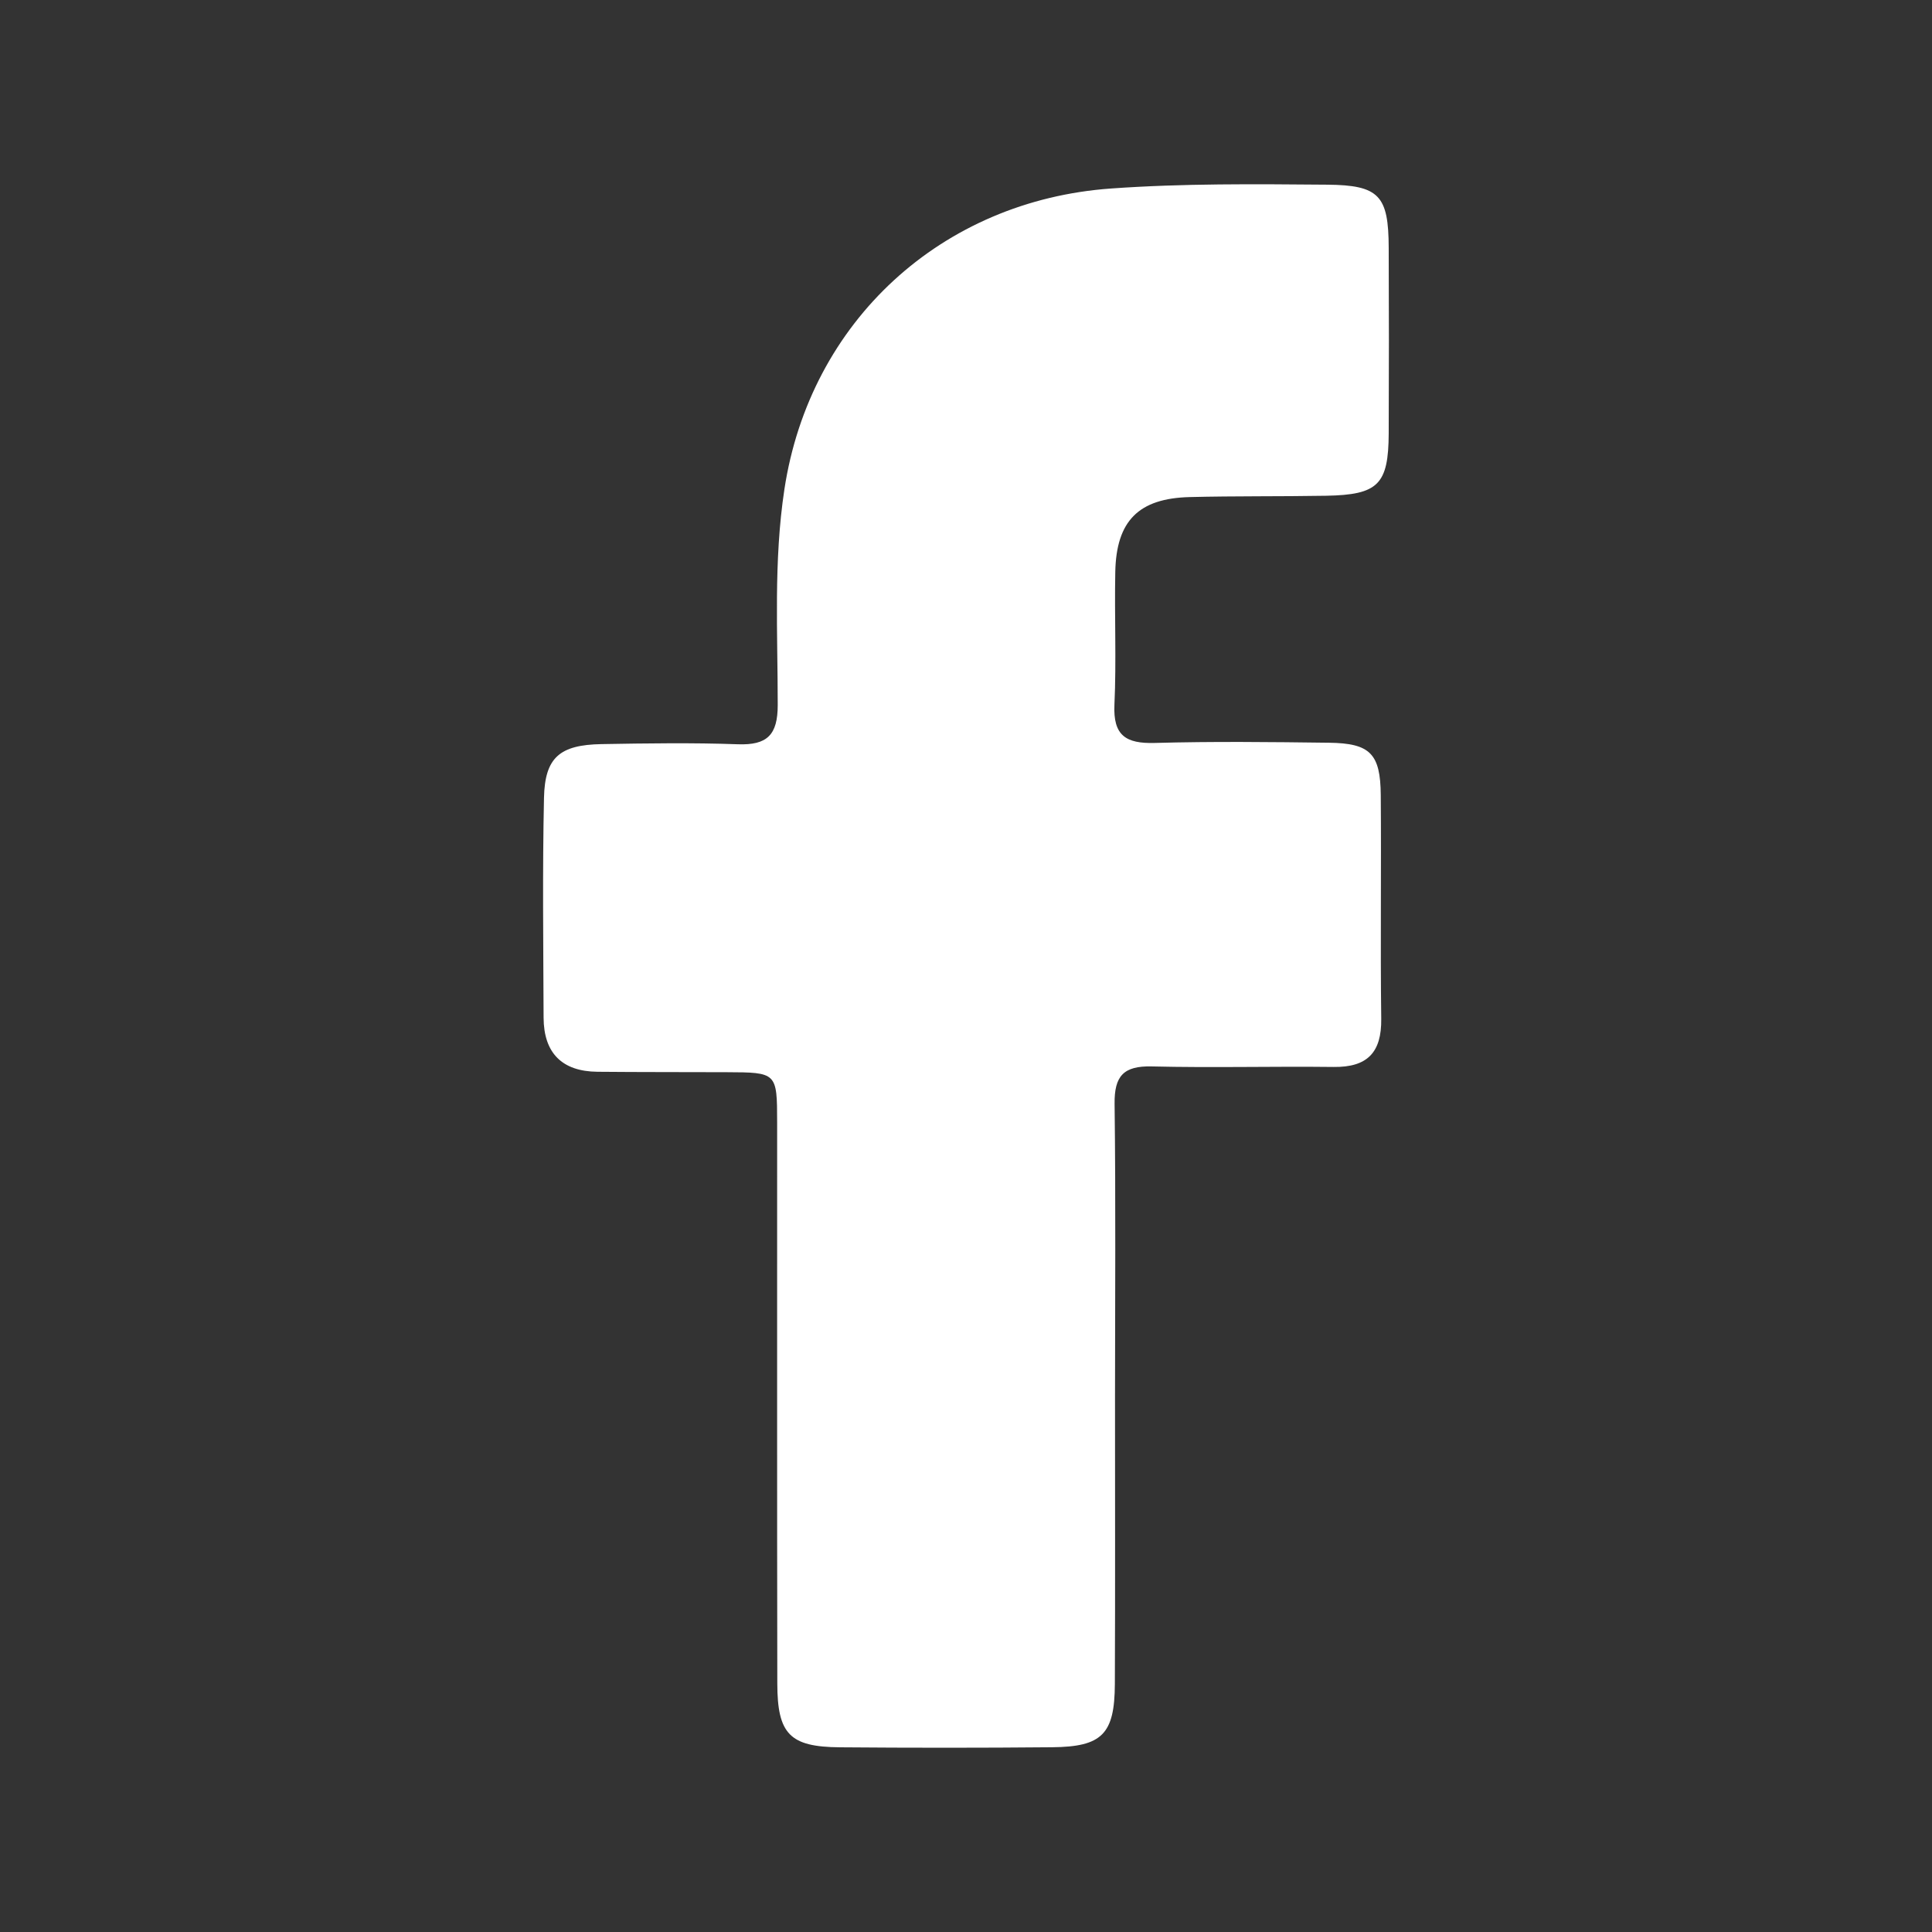
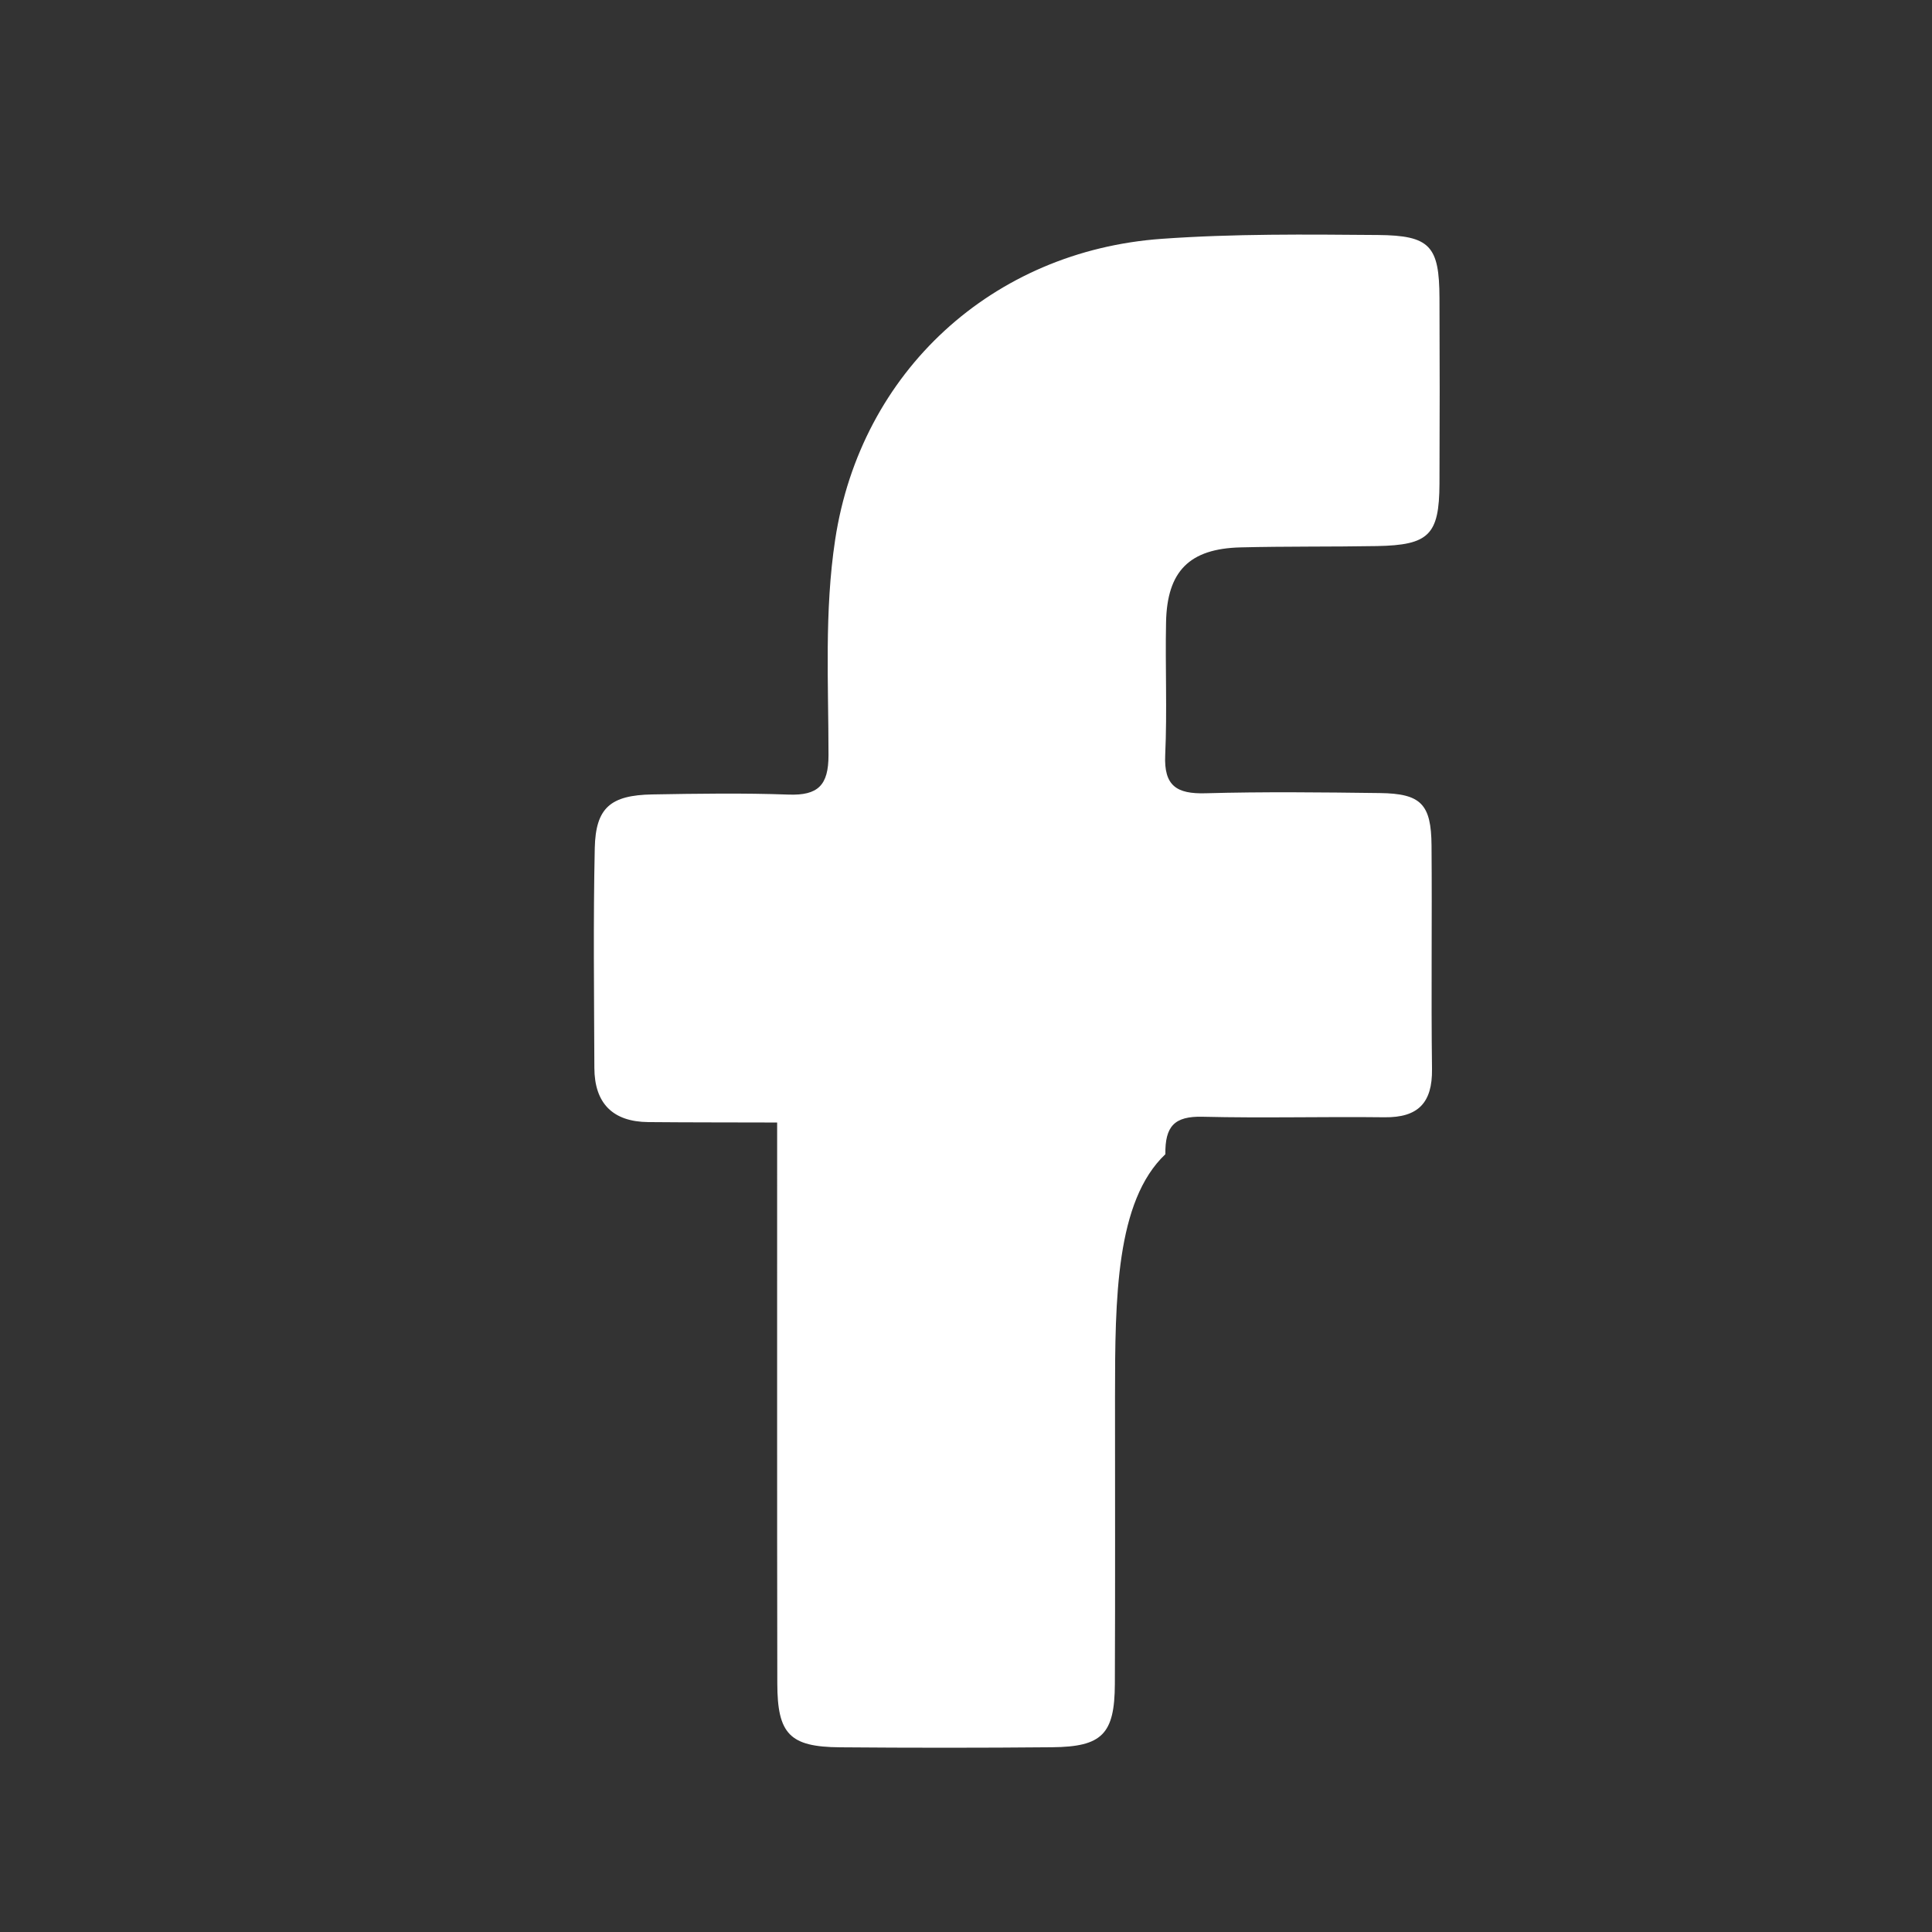
<svg xmlns="http://www.w3.org/2000/svg" version="1.1" id="Layer_1" x="0px" y="0px" width="500px" height="500px" viewBox="0 0 500 500" enable-background="new 0 0 500 500" xml:space="preserve">
  <rect x="0" y="0" width="500" height="500" fill="#333333" stroke="none" />
-   <path fill-rule="evenodd" clip-rule="evenodd" fill="#FFFFFF" d="M288.565,361.239c-0.007,24.855,0.068,49.712-0.041,74.568  c-0.055,12.976-3.287,16.269-16.256,16.379c-18.31,0.171-36.626,0.164-54.943,0.014c-12.9-0.11-16.132-3.396-16.159-16.482  c-0.083-48.403-0.028-96.808-0.042-145.212c-0.014-12.962-0.055-12.969-13.14-13.023c-11.113-0.041-22.24-0.007-33.354-0.11  c-9.189-0.082-13.914-4.868-13.948-14.017c-0.068-18.967-0.308-37.948,0.103-56.908c0.233-10.429,4.081-13.674,14.859-13.873  c11.777-0.205,23.555-0.383,35.318,0.041c7.607,0.274,10.319-2.431,10.313-10.175c0-18.604-1.096-37.223,1.726-55.807  c6.607-43.508,40.742-74.76,84.586-77.854c18.639-1.328,37.249-1.137,55.867-0.985c13.537,0.109,15.893,2.861,15.941,16.31  c0.068,16.023,0.075,32.046,0,48.076c-0.069,13.222-2.712,15.872-16.188,16.118c-11.764,0.206-23.541,0.048-35.319,0.343  c-13.215,0.335-19.001,6.155-19.255,19.392c-0.232,11.442,0.302,22.911-0.219,34.333c-0.37,7.998,2.972,10.113,10.422,9.908  c15.023-0.418,30.08-0.247,45.124-0.055c10.627,0.137,13.298,2.828,13.38,13.564c0.157,19.289-0.123,38.592,0.123,57.888  c0.109,8.717-3.595,12.558-12.298,12.455c-15.701-0.191-31.409,0.247-47.097-0.137c-7.313-0.178-9.702,2.492-9.613,9.696  C288.765,310.87,288.579,336.055,288.565,361.239z" />
+   <path fill-rule="evenodd" clip-rule="evenodd" fill="#FFFFFF" d="M288.565,361.239c-0.007,24.855,0.068,49.712-0.041,74.568  c-0.055,12.976-3.287,16.269-16.256,16.379c-18.31,0.171-36.626,0.164-54.943,0.014c-12.9-0.11-16.132-3.396-16.159-16.482  c-0.083-48.403-0.028-96.808-0.042-145.212c-11.113-0.041-22.24-0.007-33.354-0.11  c-9.189-0.082-13.914-4.868-13.948-14.017c-0.068-18.967-0.308-37.948,0.103-56.908c0.233-10.429,4.081-13.674,14.859-13.873  c11.777-0.205,23.555-0.383,35.318,0.041c7.607,0.274,10.319-2.431,10.313-10.175c0-18.604-1.096-37.223,1.726-55.807  c6.607-43.508,40.742-74.76,84.586-77.854c18.639-1.328,37.249-1.137,55.867-0.985c13.537,0.109,15.893,2.861,15.941,16.31  c0.068,16.023,0.075,32.046,0,48.076c-0.069,13.222-2.712,15.872-16.188,16.118c-11.764,0.206-23.541,0.048-35.319,0.343  c-13.215,0.335-19.001,6.155-19.255,19.392c-0.232,11.442,0.302,22.911-0.219,34.333c-0.37,7.998,2.972,10.113,10.422,9.908  c15.023-0.418,30.08-0.247,45.124-0.055c10.627,0.137,13.298,2.828,13.38,13.564c0.157,19.289-0.123,38.592,0.123,57.888  c0.109,8.717-3.595,12.558-12.298,12.455c-15.701-0.191-31.409,0.247-47.097-0.137c-7.313-0.178-9.702,2.492-9.613,9.696  C288.765,310.87,288.579,336.055,288.565,361.239z" />
</svg>